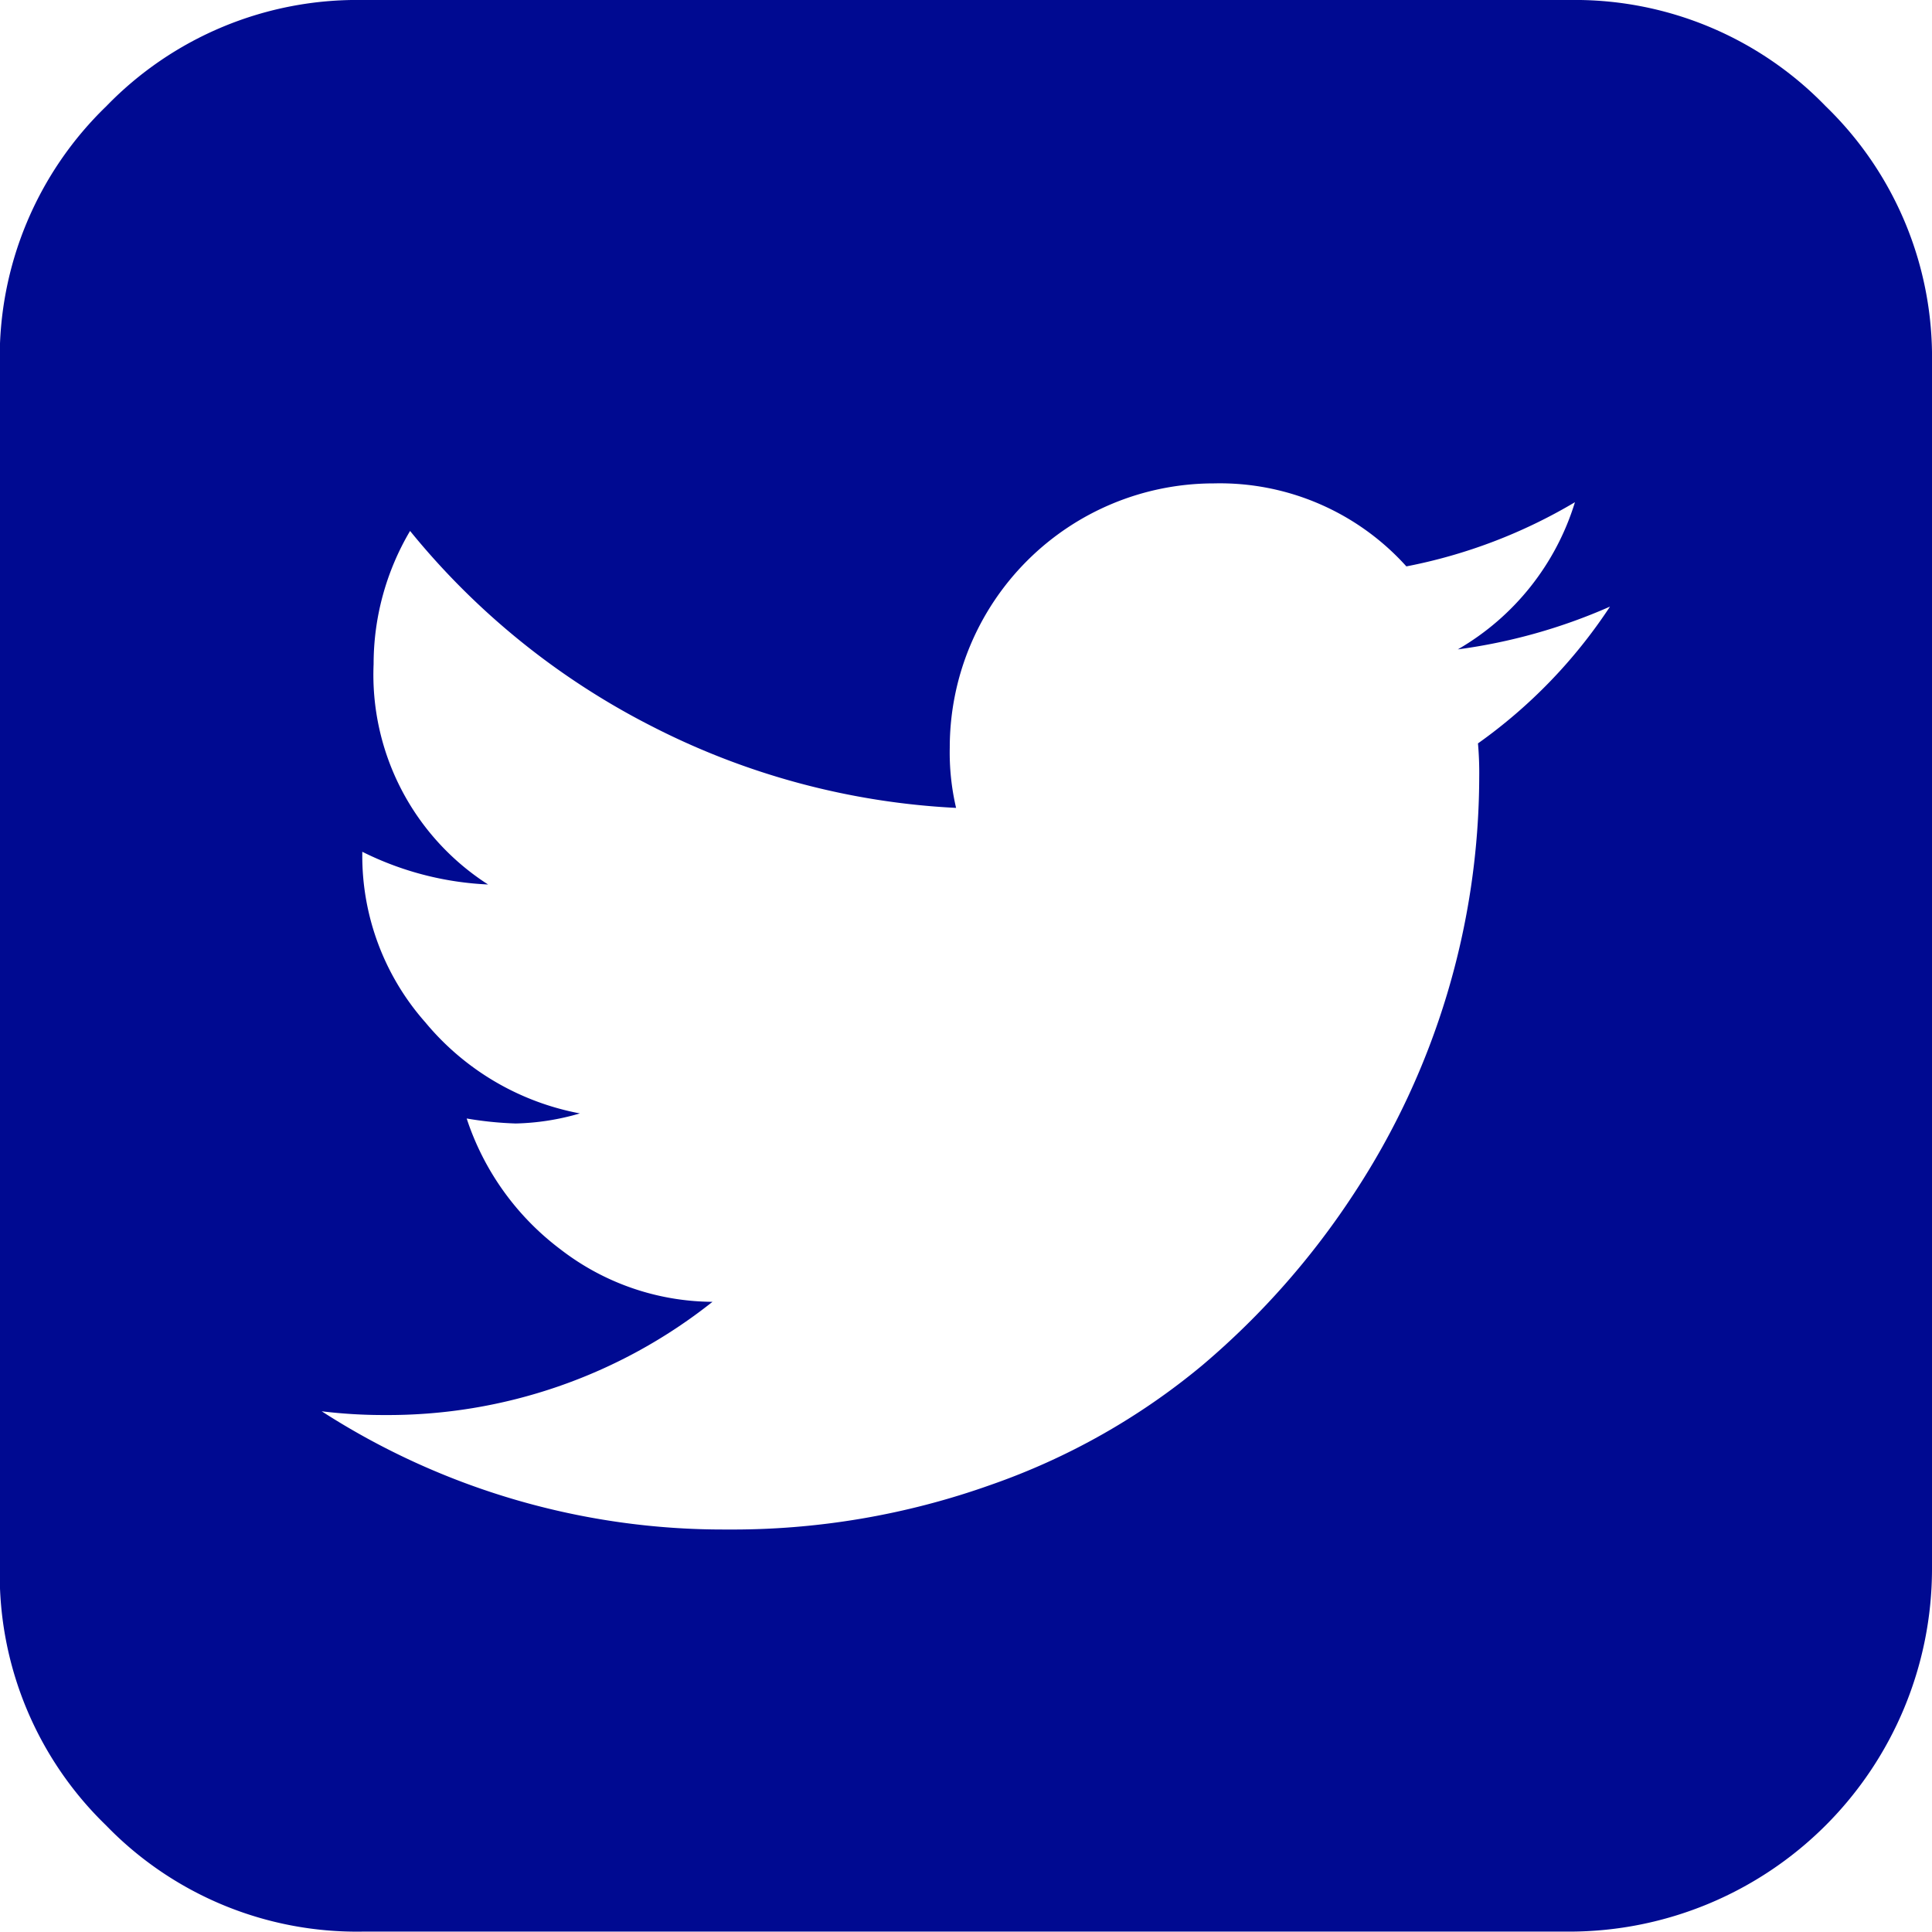
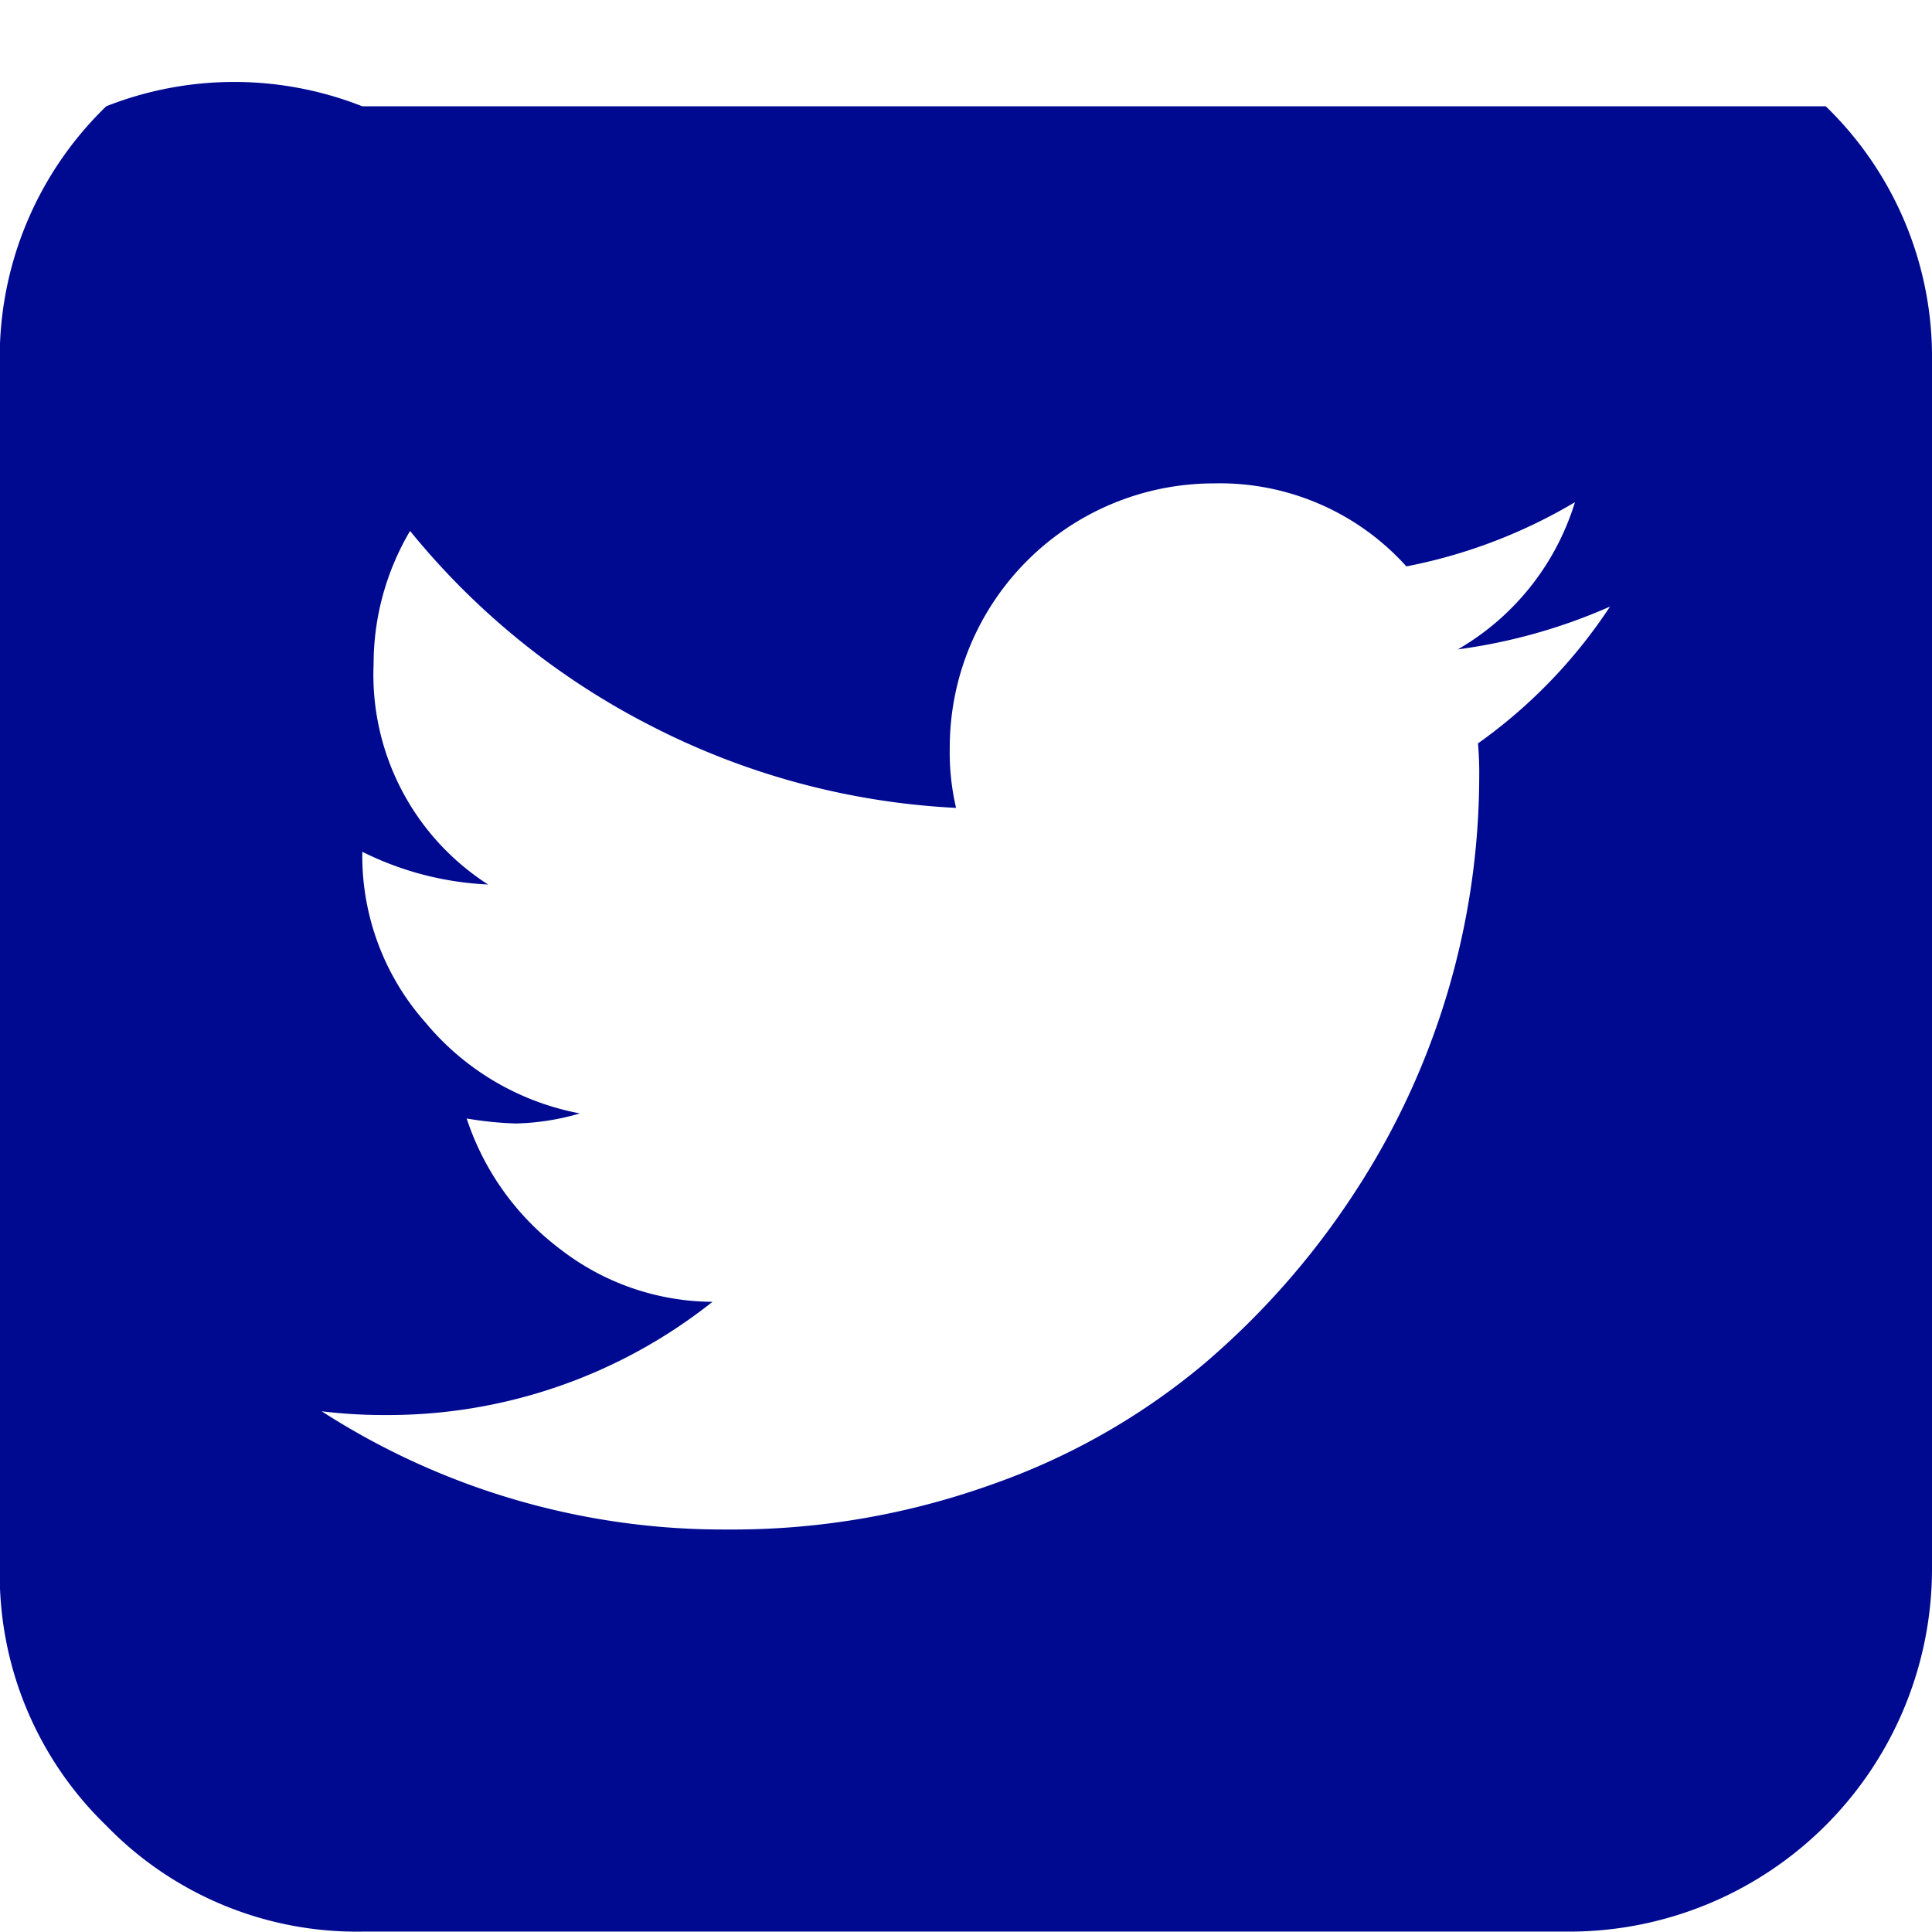
<svg xmlns="http://www.w3.org/2000/svg" width="24.744" height="24.744" viewBox="0 0 24.744 24.744">
  <defs>
    <style>.a{fill:#000a91;}</style>
  </defs>
-   <path class="a" d="M23.386,1.361A4.468,4.468,0,0,0,20.108,0H4.642A4.469,4.469,0,0,0,1.364,1.361,4.469,4.469,0,0,0,0,4.64V20.1a4.47,4.47,0,0,0,1.361,3.278,4.469,4.469,0,0,0,3.278,1.361H20.108a4.648,4.648,0,0,0,4.639-4.64V4.64A4.47,4.47,0,0,0,23.386,1.361Zm-4.454,8.16a4.272,4.272,0,0,1,.016.435,9.748,9.748,0,0,1-1.6,5.324A10.153,10.153,0,0,1,15.4,17.487a8.713,8.713,0,0,1-2.707,1.53,9.849,9.849,0,0,1-3.383.572,9.494,9.494,0,0,1-5.187-1.514,6.528,6.528,0,0,0,.805.048,6.683,6.683,0,0,0,4.2-1.45A3.21,3.21,0,0,1,7.18,16a3.438,3.438,0,0,1-1.2-1.675,4.536,4.536,0,0,0,.628.064,3.149,3.149,0,0,0,.822-.129,3.384,3.384,0,0,1-1.981-1.168,3.217,3.217,0,0,1-.806-2.151v-.032a4,4,0,0,0,1.611.419A3.191,3.191,0,0,1,4.788,8.506,3.35,3.35,0,0,1,5.255,6.8,9.589,9.589,0,0,0,8.348,9.3a9.578,9.578,0,0,0,3.9,1.047,3.109,3.109,0,0,1-.081-.773,3.383,3.383,0,0,1,3.383-3.383,3.215,3.215,0,0,1,2.465,1.063,6.729,6.729,0,0,0,2.159-.822,3.29,3.29,0,0,1-1.5,1.885,7.171,7.171,0,0,0,1.949-.548A6.579,6.579,0,0,1,18.932,9.521Z" transform="translate(-0.003 0)" />
+   <path class="a" d="M23.386,1.361H4.642A4.469,4.469,0,0,0,1.364,1.361,4.469,4.469,0,0,0,0,4.64V20.1a4.47,4.47,0,0,0,1.361,3.278,4.469,4.469,0,0,0,3.278,1.361H20.108a4.648,4.648,0,0,0,4.639-4.64V4.64A4.47,4.47,0,0,0,23.386,1.361Zm-4.454,8.16a4.272,4.272,0,0,1,.016.435,9.748,9.748,0,0,1-1.6,5.324A10.153,10.153,0,0,1,15.4,17.487a8.713,8.713,0,0,1-2.707,1.53,9.849,9.849,0,0,1-3.383.572,9.494,9.494,0,0,1-5.187-1.514,6.528,6.528,0,0,0,.805.048,6.683,6.683,0,0,0,4.2-1.45A3.21,3.21,0,0,1,7.18,16a3.438,3.438,0,0,1-1.2-1.675,4.536,4.536,0,0,0,.628.064,3.149,3.149,0,0,0,.822-.129,3.384,3.384,0,0,1-1.981-1.168,3.217,3.217,0,0,1-.806-2.151v-.032a4,4,0,0,0,1.611.419A3.191,3.191,0,0,1,4.788,8.506,3.35,3.35,0,0,1,5.255,6.8,9.589,9.589,0,0,0,8.348,9.3a9.578,9.578,0,0,0,3.9,1.047,3.109,3.109,0,0,1-.081-.773,3.383,3.383,0,0,1,3.383-3.383,3.215,3.215,0,0,1,2.465,1.063,6.729,6.729,0,0,0,2.159-.822,3.29,3.29,0,0,1-1.5,1.885,7.171,7.171,0,0,0,1.949-.548A6.579,6.579,0,0,1,18.932,9.521Z" transform="translate(-0.003 0)" />
</svg>